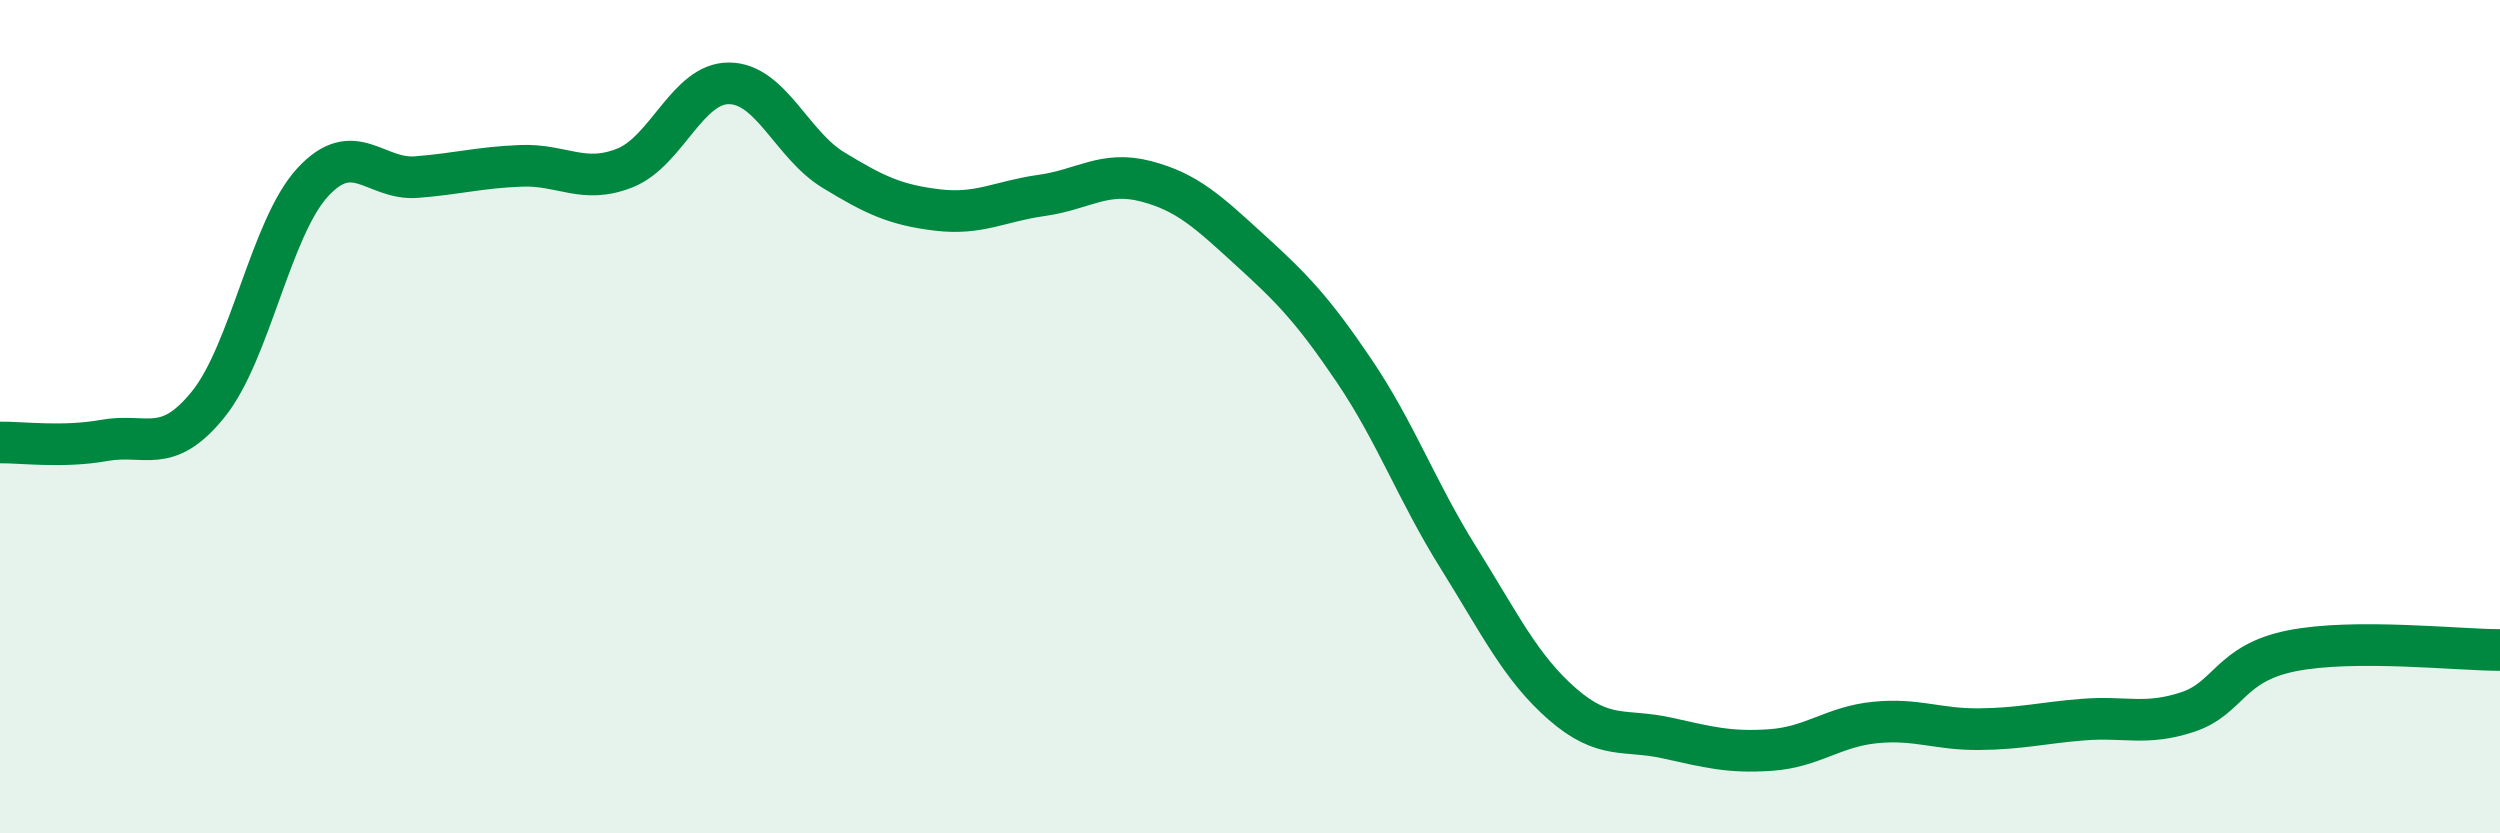
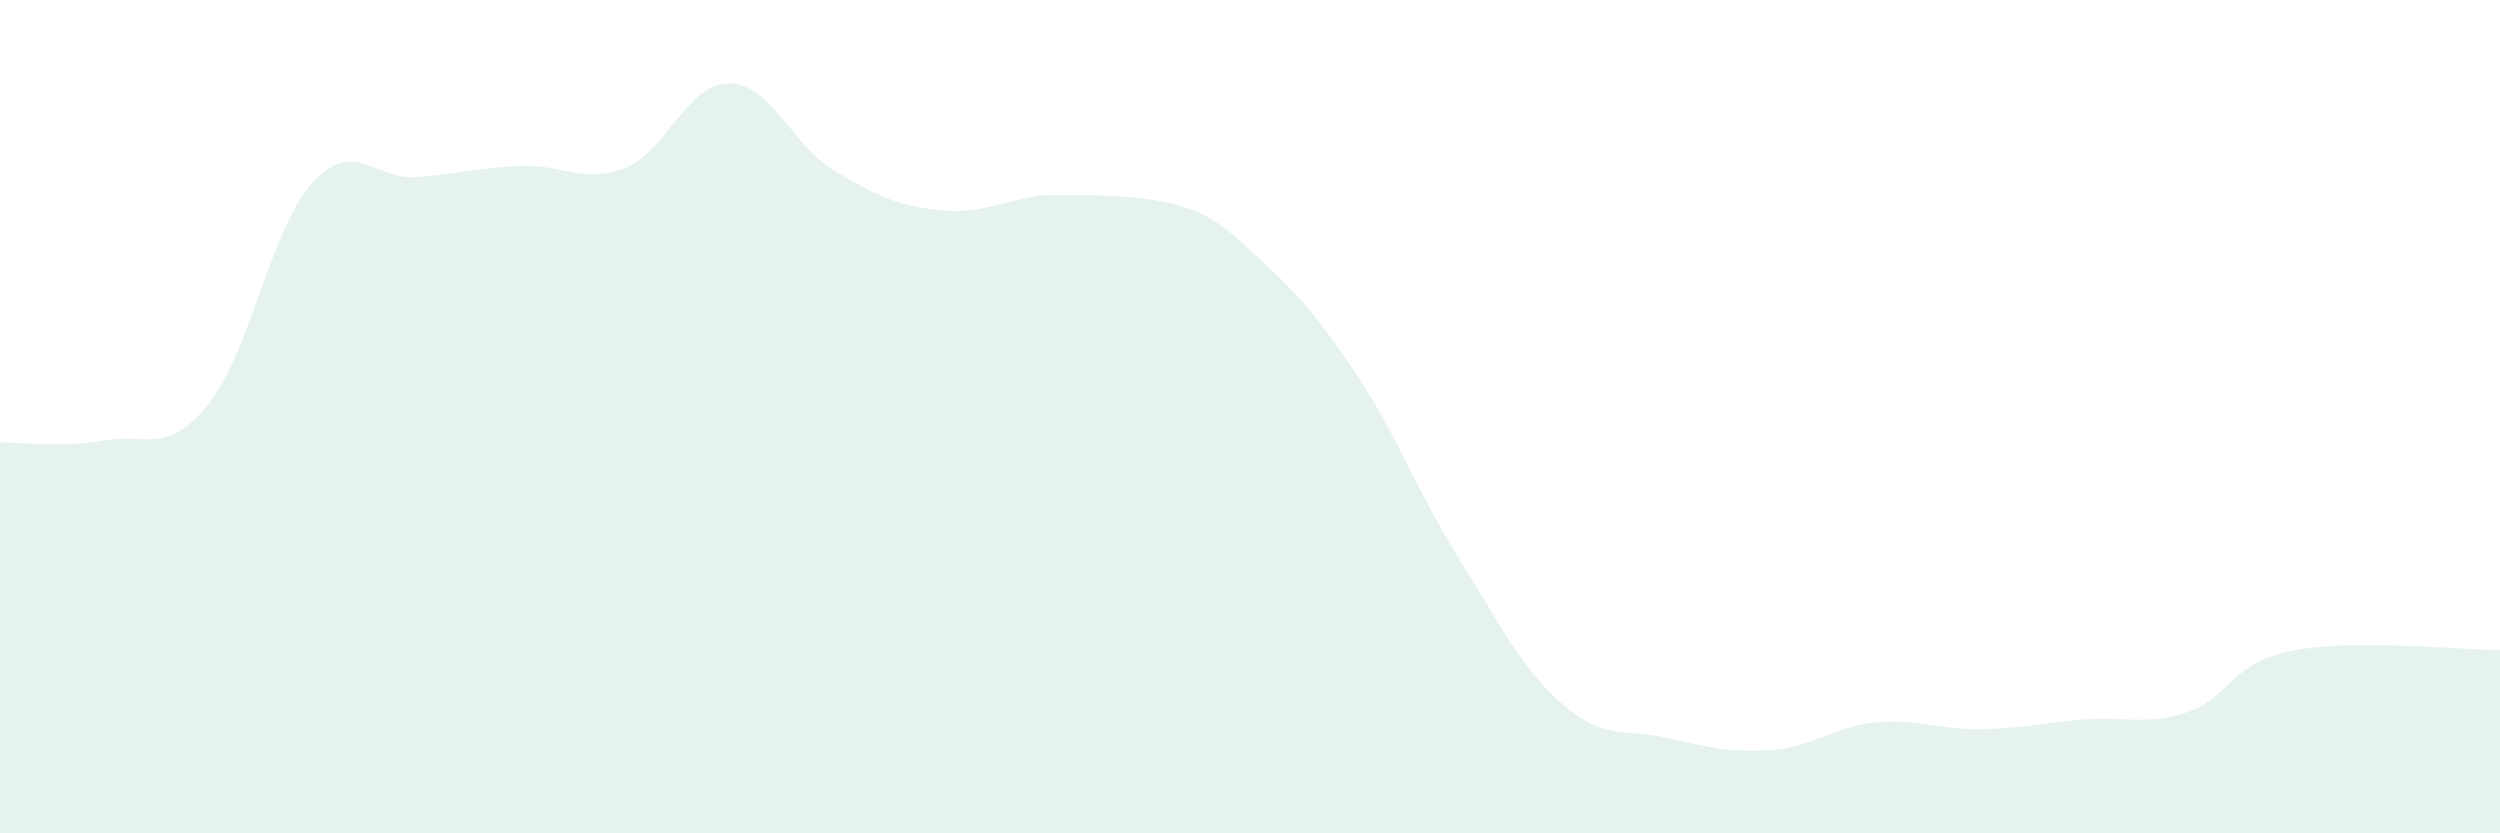
<svg xmlns="http://www.w3.org/2000/svg" width="60" height="20" viewBox="0 0 60 20">
-   <path d="M 0,10.62 C 0.5,10.61 1.5,10.75 2.5,10.57 C 3.5,10.39 4,10.94 5,9.7 C 6,8.46 6.5,5.47 7.5,4.38 C 8.5,3.29 9,4.33 10,4.25 C 11,4.17 11.5,4.02 12.5,3.98 C 13.5,3.94 14,4.43 15,4.03 C 16,3.63 16.5,1.99 17.5,2 C 18.5,2.01 19,3.47 20,4.08 C 21,4.69 21.5,4.92 22.5,5.04 C 23.5,5.16 24,4.83 25,4.69 C 26,4.55 26.5,4.09 27.5,4.35 C 28.5,4.61 29,5.09 30,6 C 31,6.91 31.5,7.42 32.5,8.9 C 33.5,10.38 34,11.78 35,13.38 C 36,14.98 36.5,16.03 37.5,16.9 C 38.5,17.77 39,17.49 40,17.71 C 41,17.93 41.5,18.07 42.5,18 C 43.5,17.93 44,17.44 45,17.34 C 46,17.24 46.5,17.51 47.5,17.5 C 48.5,17.49 49,17.35 50,17.27 C 51,17.19 51.5,17.42 52.5,17.09 C 53.5,16.76 53.5,15.92 55,15.62 C 56.5,15.32 59,15.6 60,15.6L60 20L0 20Z" fill="#008740" opacity="0.1" stroke-linecap="round" stroke-linejoin="round" />
-   <path d="M 0,10.62 C 0.5,10.61 1.5,10.75 2.5,10.57 C 3.5,10.39 4,10.94 5,9.7 C 6,8.46 6.5,5.47 7.5,4.38 C 8.5,3.29 9,4.33 10,4.25 C 11,4.17 11.5,4.02 12.5,3.98 C 13.5,3.94 14,4.43 15,4.03 C 16,3.63 16.5,1.99 17.5,2 C 18.5,2.01 19,3.47 20,4.08 C 21,4.69 21.5,4.92 22.5,5.04 C 23.5,5.16 24,4.83 25,4.69 C 26,4.55 26.5,4.09 27.5,4.35 C 28.5,4.61 29,5.09 30,6 C 31,6.91 31.5,7.42 32.5,8.9 C 33.5,10.38 34,11.78 35,13.38 C 36,14.98 36.5,16.03 37.5,16.9 C 38.5,17.77 39,17.49 40,17.71 C 41,17.93 41.5,18.07 42.5,18 C 43.5,17.93 44,17.44 45,17.34 C 46,17.24 46.5,17.51 47.5,17.5 C 48.5,17.49 49,17.35 50,17.27 C 51,17.19 51.5,17.42 52.5,17.09 C 53.5,16.76 53.5,15.92 55,15.62 C 56.5,15.32 59,15.6 60,15.6" stroke="#008740" stroke-width="1" fill="none" stroke-linecap="round" stroke-linejoin="round" />
+   <path d="M 0,10.62 C 0.5,10.61 1.5,10.75 2.5,10.57 C 3.5,10.39 4,10.94 5,9.7 C 6,8.46 6.5,5.47 7.5,4.38 C 8.5,3.29 9,4.33 10,4.25 C 11,4.17 11.5,4.02 12.5,3.98 C 13.5,3.94 14,4.43 15,4.03 C 16,3.63 16.5,1.99 17.5,2 C 18.5,2.01 19,3.47 20,4.08 C 21,4.69 21.5,4.92 22.5,5.04 C 23.5,5.16 24,4.83 25,4.69 C 28.5,4.61 29,5.09 30,6 C 31,6.91 31.5,7.42 32.5,8.9 C 33.5,10.38 34,11.78 35,13.38 C 36,14.98 36.5,16.03 37.5,16.9 C 38.5,17.77 39,17.49 40,17.71 C 41,17.93 41.5,18.07 42.5,18 C 43.5,17.93 44,17.44 45,17.34 C 46,17.24 46.5,17.51 47.5,17.5 C 48.5,17.49 49,17.35 50,17.27 C 51,17.19 51.5,17.42 52.5,17.09 C 53.5,16.76 53.5,15.92 55,15.62 C 56.5,15.32 59,15.6 60,15.6L60 20L0 20Z" fill="#008740" opacity="0.1" stroke-linecap="round" stroke-linejoin="round" />
</svg>